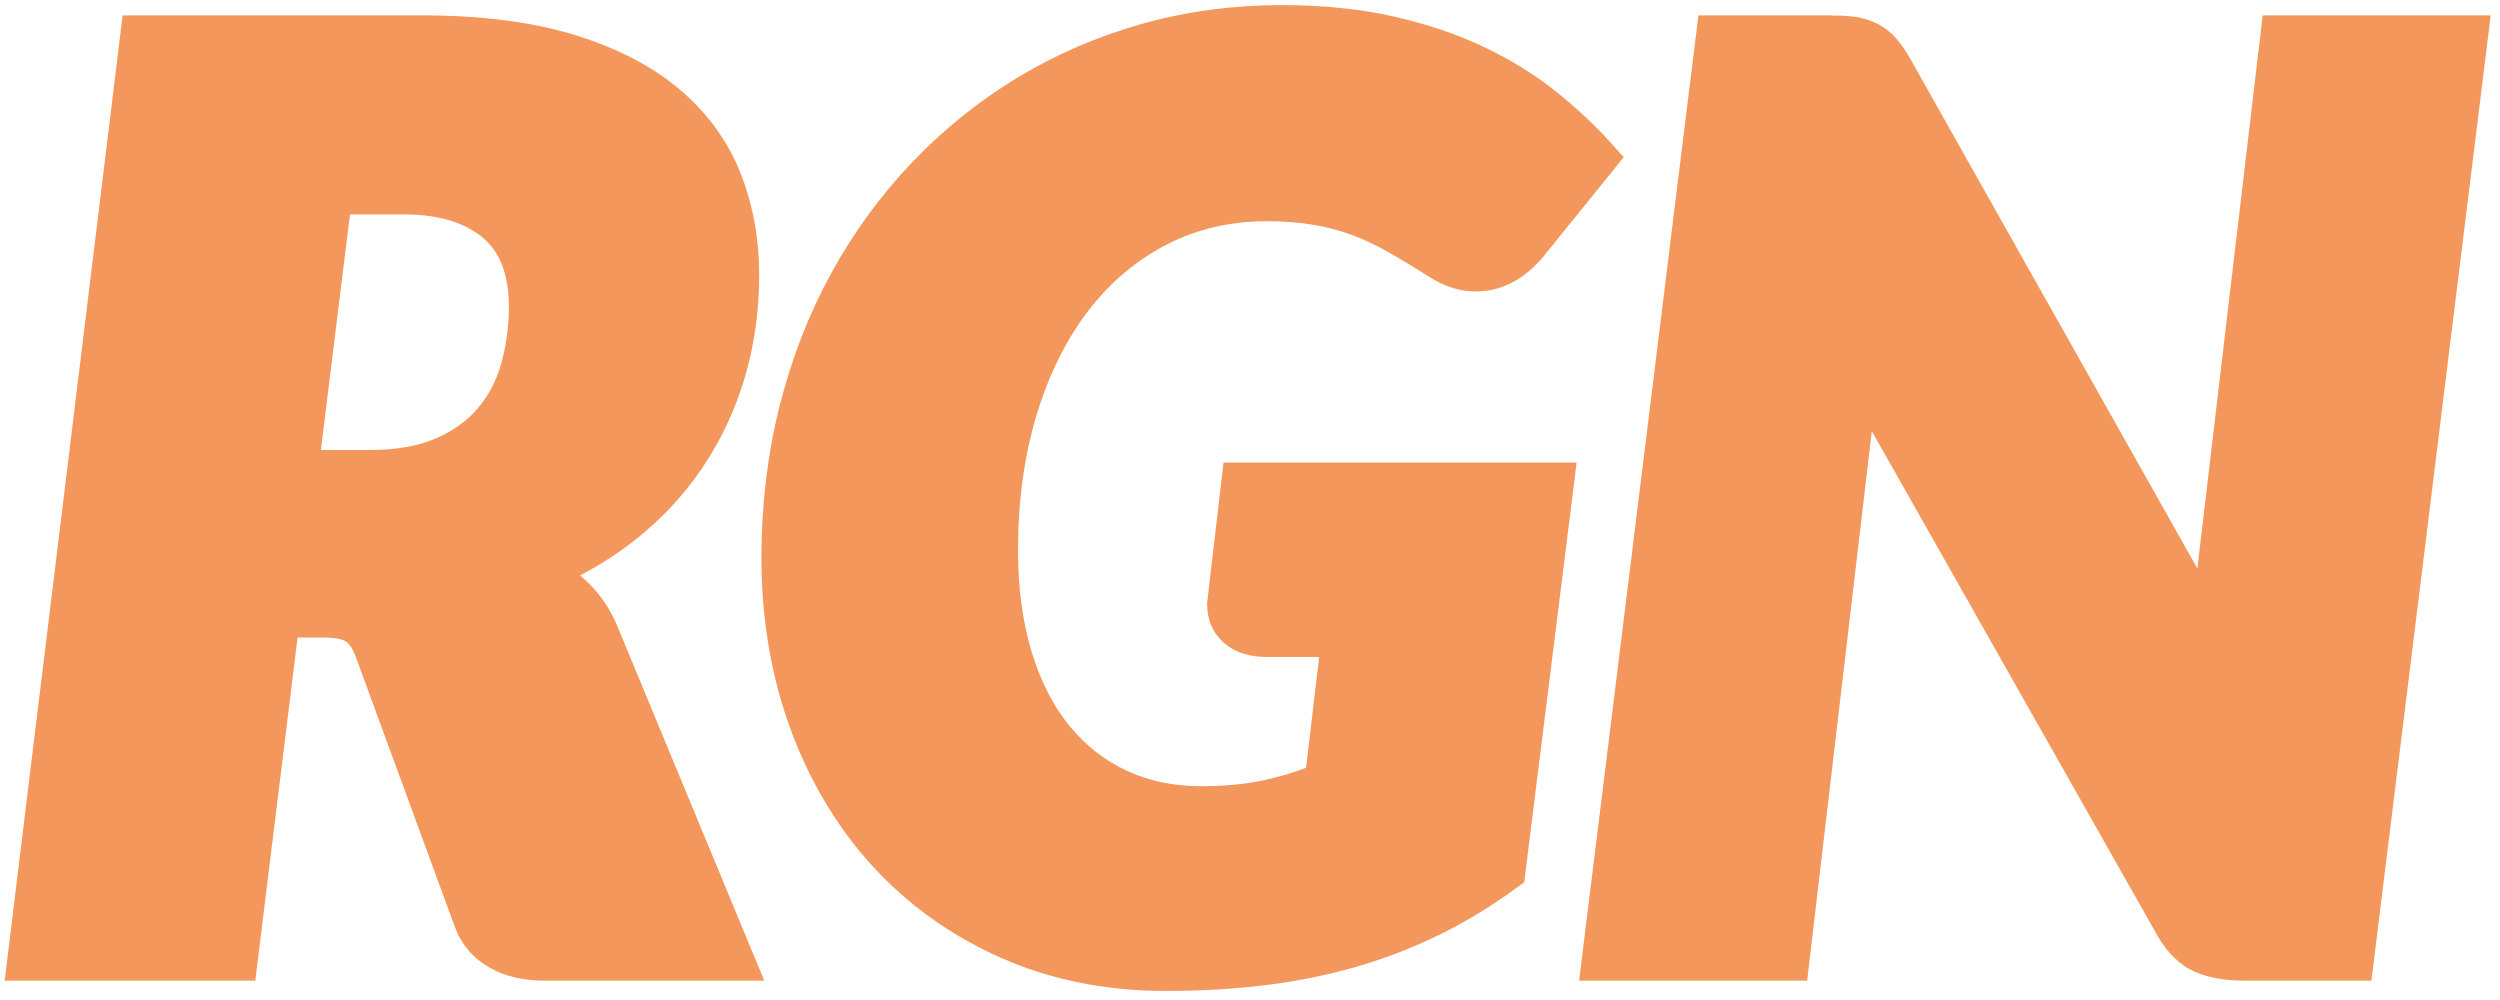
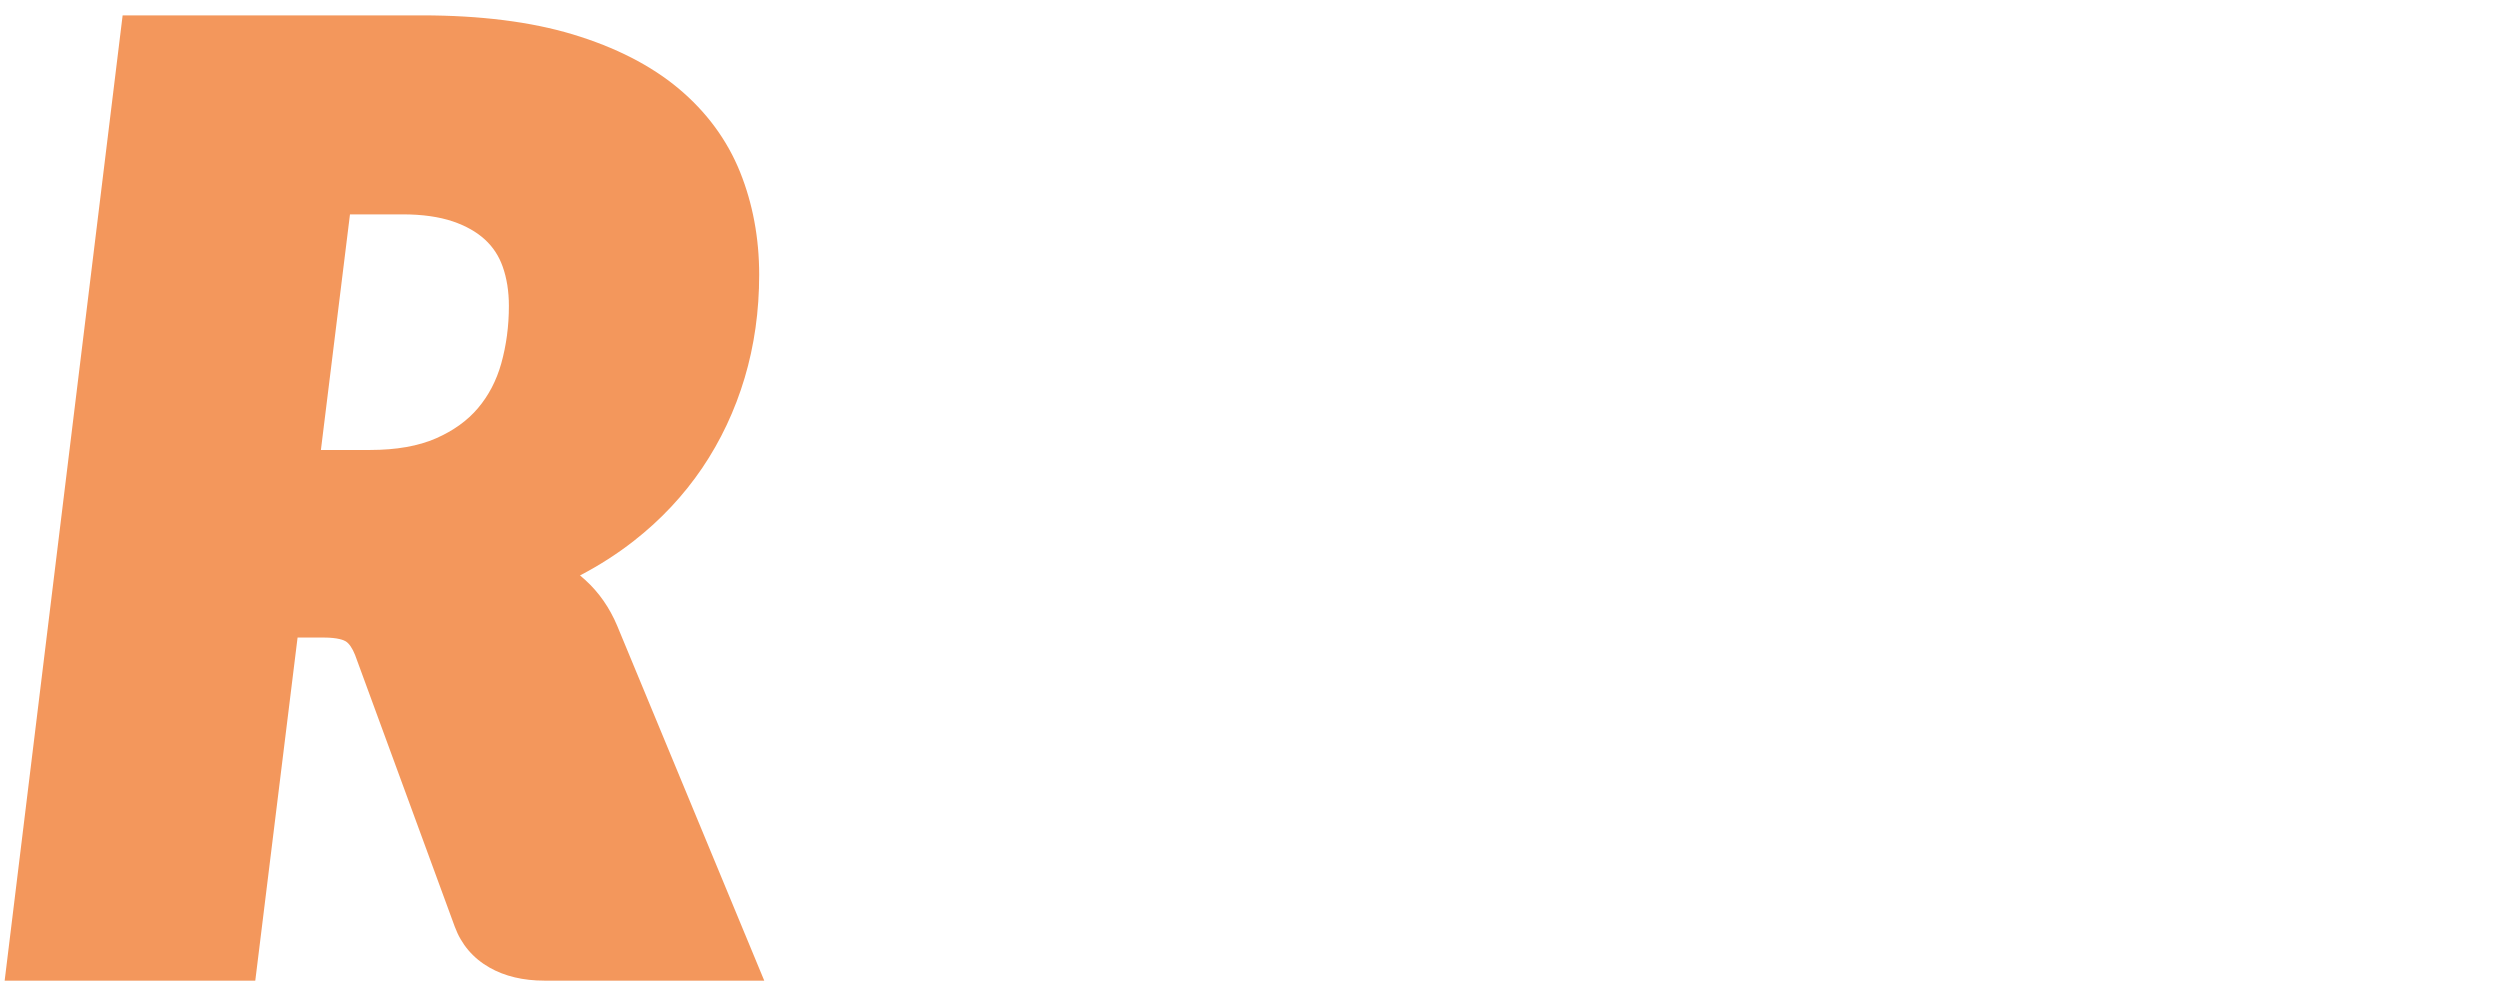
<svg xmlns="http://www.w3.org/2000/svg" viewBox="0 0 2185.92 874.56">
  <defs>
    <style>.d{fill:#f29254}</style>
  </defs>
  <g style="isolation:isolate">
    <g id="a" style="opacity:.95">
      <path d="M475.99 857.44c-18.54 0-34.68-3.85-47.99-11.44-14.46-8.24-24.69-20.3-30.4-35.86l-87.13-237.45c-2.37-5.96-5.19-10.08-8.15-11.92-1.6-.99-6.76-3.33-19.52-3.33h-22.61l-36.98 300H4.07l103.15-844h261.69c51 0 95.38 5.59 131.91 16.62 37.19 11.23 68.25 27.1 92.31 47.18 24.54 20.48 42.72 45.18 54.05 73.41 11.03 27.51 16.62 57.63 16.62 89.52s-4.28 61.99-12.71 90.29c-8.46 28.37-20.94 54.87-37.1 78.75-16.21 23.94-36.29 45.37-59.71 63.68-14.42 11.29-30.19 21.4-47.12 30.24 1.55 1.32 3.08 2.66 4.6 4.03 11.89 10.75 21.3 24.26 27.95 40.15l128.52 310.13H476Zm-152.34-464c22.87 0 42.26-3.43 57.64-10.19 15.14-6.65 27.47-15.53 36.64-26.39 9.32-11.03 16.16-24.12 20.32-38.94 4.45-15.84 6.71-32.81 6.71-50.42 0-12.72-1.84-24.31-5.46-34.46-3.34-9.32-8.39-17.03-15.43-23.53-7.27-6.7-16.76-12.07-28.18-15.94-12.05-4.06-26.7-6.13-43.53-6.13h-46.35l-25.42 206h43.07Z" class="d" />
-       <path d="M1019.18 866.44c-52.27 0-100.78-9.77-144.19-29.05-43.4-19.27-81.11-46.23-112.09-80.13-30.9-33.82-55.09-74.31-71.91-120.35-16.74-45.78-25.23-96.01-25.23-149.3 0-46 5.31-90.45 15.77-132.12 10.51-41.81 25.72-81.02 45.21-116.53 19.51-35.57 43.29-68.18 70.68-96.92 27.44-28.78 58.36-53.66 91.88-73.97 33.57-20.34 70.23-36.2 108.97-47.14 38.77-10.94 79.98-16.49 122.47-16.49 35.49 0 68.25 3.32 97.39 9.88 29.08 6.54 55.66 15.48 78.99 26.56 23.34 11.08 44.52 24.15 62.95 38.83 18.12 14.45 34.34 29.6 48.23 45.03l11.42 12.68-69.31 85.76c-17.16 21.01-37.41 31.66-60.19 31.66-13.81 0-27.67-4.42-41.2-13.15-12.81-8.19-24.95-15.53-36.01-21.79-10.38-5.87-20.99-10.81-31.54-14.68-10.35-3.78-21.62-6.72-33.45-8.73-11.9-2.02-25.53-3.05-40.53-3.05-31.59 0-60.84 6.78-86.93 20.14-26.34 13.5-49.35 32.8-68.4 57.35-19.37 24.98-34.69 55.58-45.52 90.97-10.96 35.8-16.51 75.96-16.51 119.36 0 33.19 4.07 63.22 12.08 89.27 7.83 25.52 18.96 47.17 33.06 64.38 13.83 16.88 30.6 29.98 49.84 38.96 19.3 9 41.16 13.56 64.97 13.56 20.57 0 39.19-1.79 55.34-5.32 12.53-2.73 24.78-6.35 36.58-10.8l11.44-96.88h-45.95c-15.17 0-27.53-3.99-36.74-11.87-9.98-8.49-15.28-20.33-15.28-34.21v-1.16l14.34-122.76h308.73l-45.83 366.98-6.96 5.1c-21.48 15.72-44.04 29.42-67.04 40.72-23.04 11.31-47.43 20.74-72.51 28.01-24.85 7.21-51.52 12.63-79.28 16.09-27.44 3.39-56.95 5.11-87.74 5.11ZM1961.97 857.44c-16.73 0-31.14-2.61-42.83-7.76-13.19-5.8-24.33-16.65-33.1-32.25l-249.39-440.48-56.53 480.49h-199.39l104.3-844h112.63c8.5 0 15.59.31 21.69.95 7.59.8 14.62 2.73 20.9 5.75 6.64 3.21 12.54 7.68 17.58 13.32 4.36 4.89 8.43 10.78 12.49 18.02l251.04 445.69c.3-2.71.59-5.35.87-7.94l56.2-475.79h199.37l-104.3 844h-111.52Z" class="d" />
    </g>
  </g>
</svg>